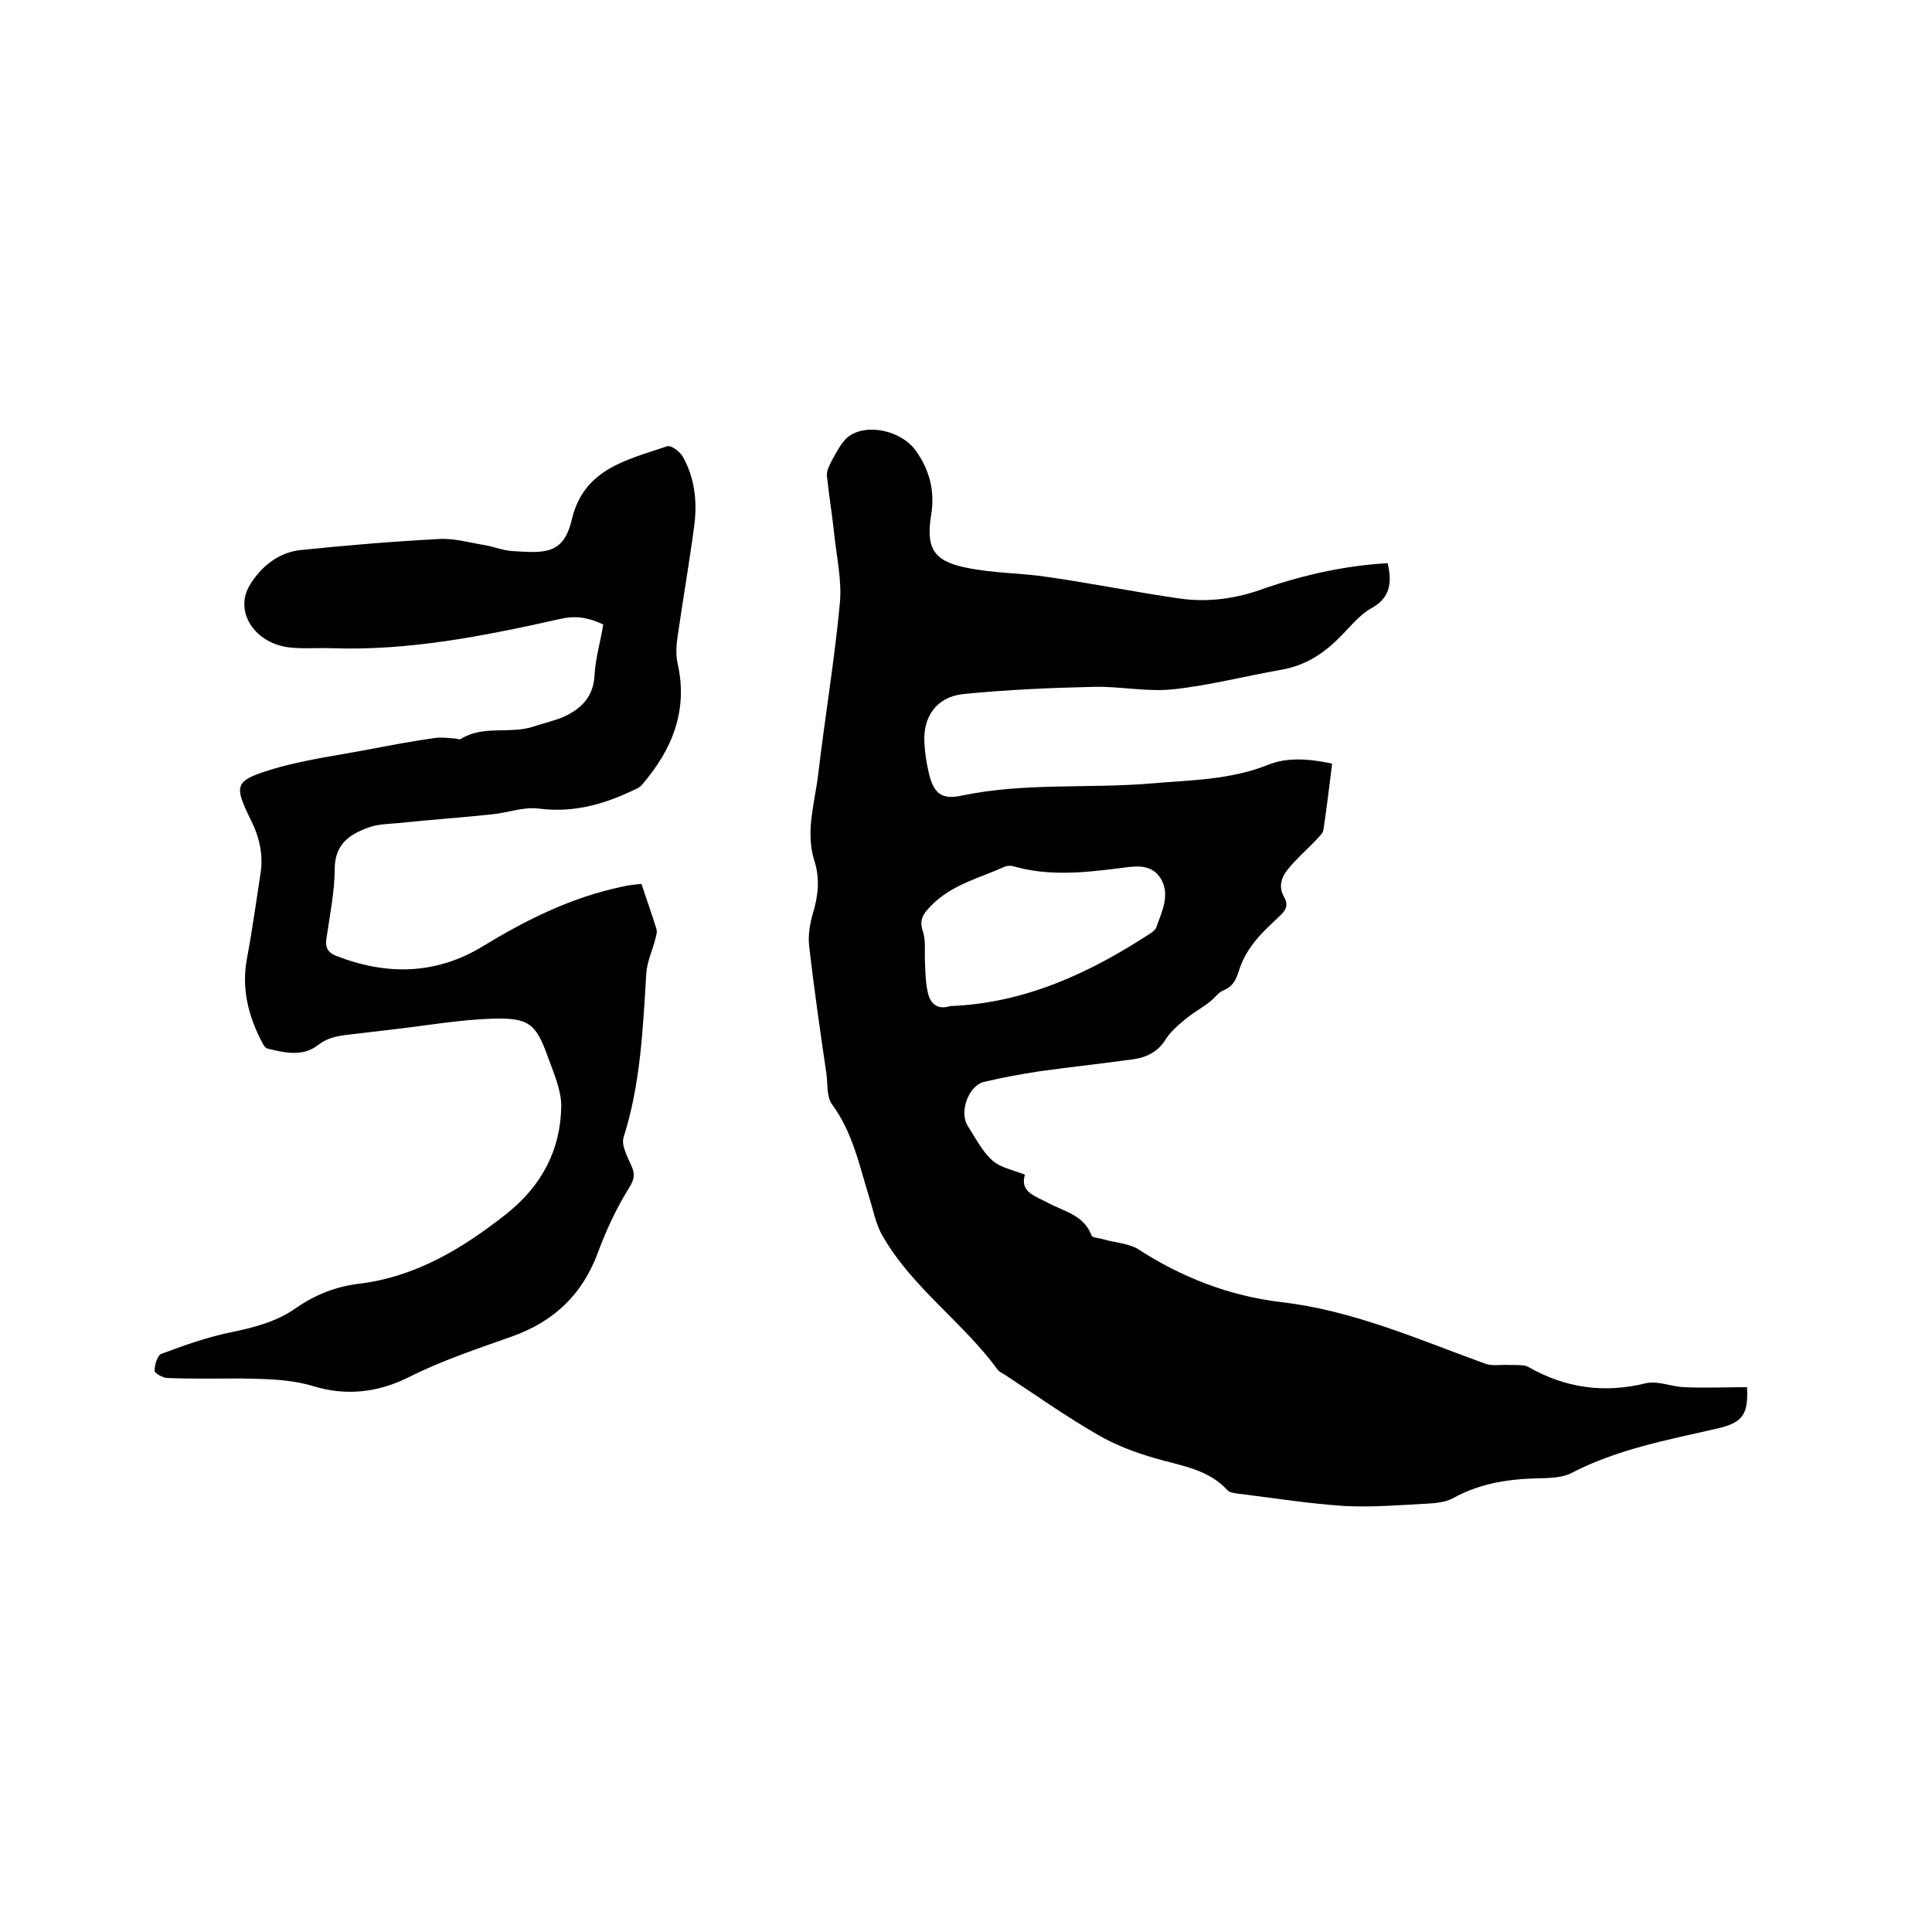
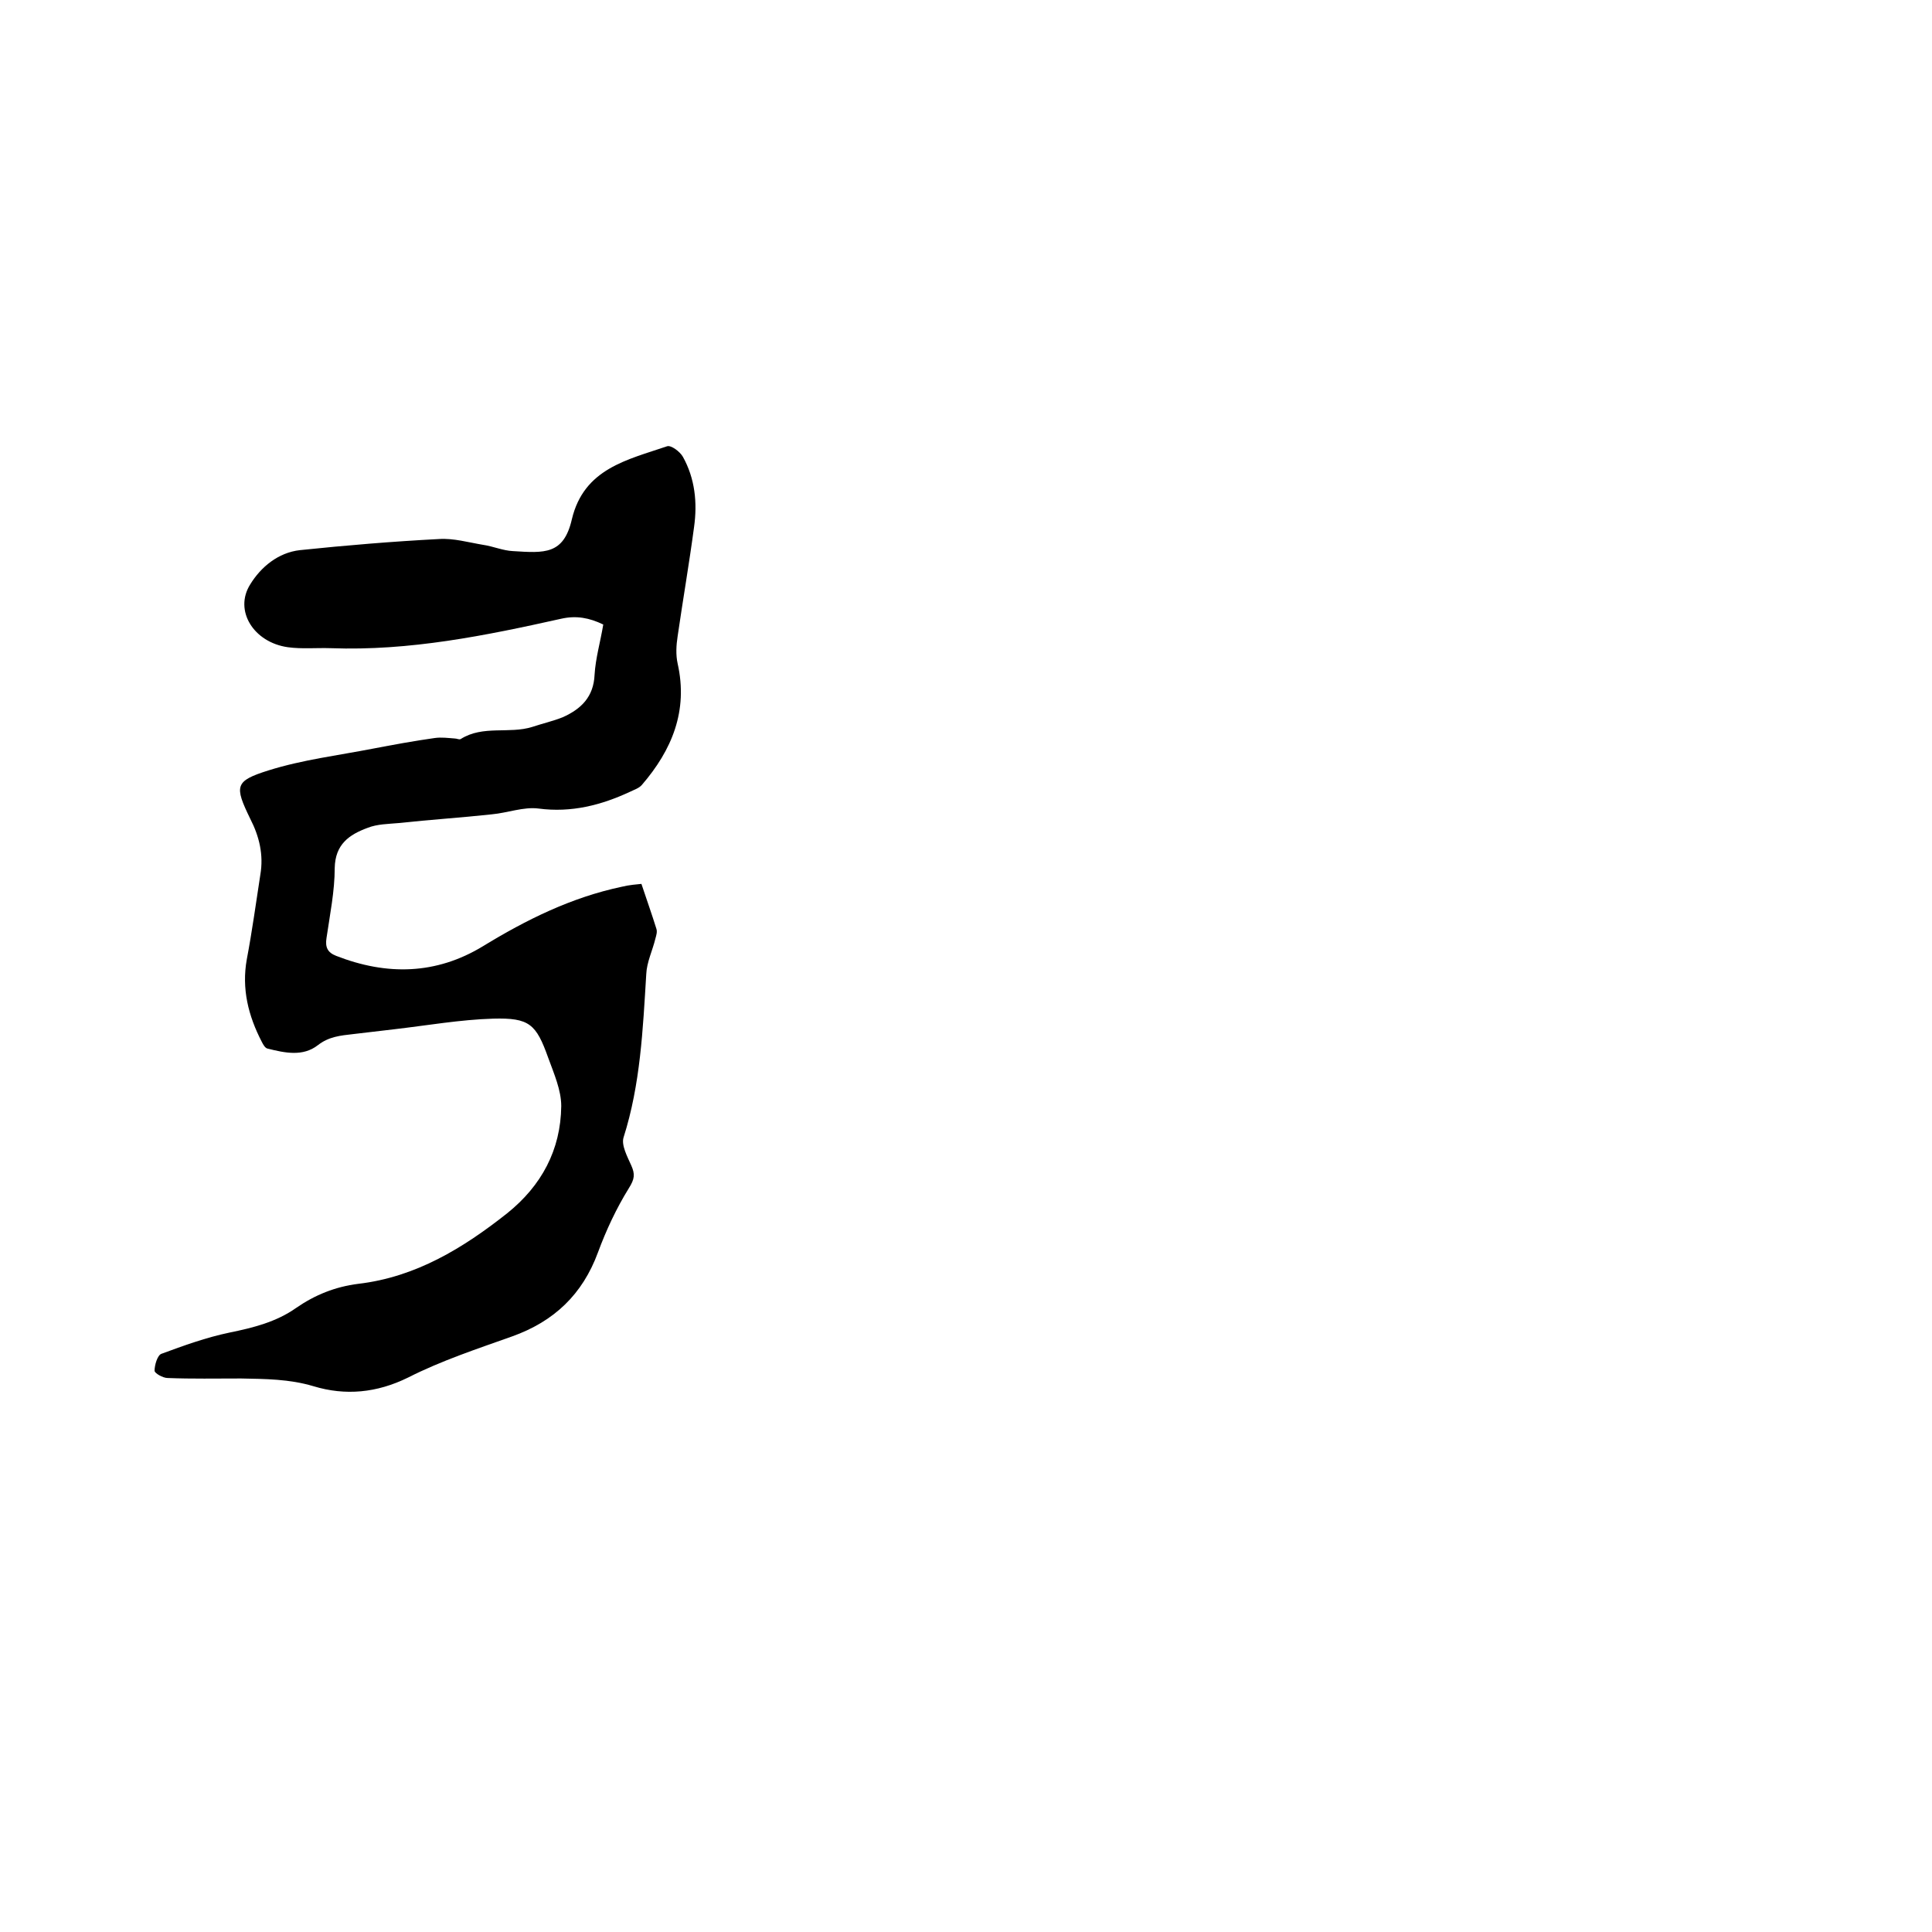
<svg xmlns="http://www.w3.org/2000/svg" enable-background="new 0 0 400 400" viewBox="0 0 400 400">
-   <path d="m287.3 116.6c1 4.3.4 7.3-3.5 9.4-2.6 1.5-4.5 4.1-6.7 6.2-3.4 3.4-7.2 5.7-12 6.5-7.4 1.3-14.7 3.2-22.1 4-5.4.6-10.9-.6-16.4-.5-9.1.2-18.2.6-27.2 1.5-5.5.6-8.4 4.7-8 10.3.1 1.9.4 3.8.8 5.6 1 4.5 2.5 6.1 7 5.1 13-2.7 26.1-1.4 39.2-2.5 8-.7 16.2-.7 24-3.8 4.1-1.7 8.7-1.3 13.4-.3-.6 4.7-1.1 9.2-1.8 13.7-.1.8-1 1.5-1.6 2.2-1.9 2-4 3.8-5.7 5.9-1.4 1.7-2.1 3.7-.8 5.9.9 1.6.3 2.7-.9 3.8-1.9 1.8-3.9 3.6-5.5 5.7-1.3 1.7-2.4 3.7-3 5.7-.6 1.8-1.2 3.2-3.1 4-1.1.4-1.9 1.6-2.9 2.4-1.5 1.2-3.2 2.1-4.7 3.3-1.6 1.3-3.3 2.7-4.4 4.4-1.6 2.6-3.9 3.8-6.7 4.2-6.5.9-13 1.6-19.5 2.5-3.9.6-7.7 1.3-11.5 2.2-3.2.8-5.1 6.2-3.4 9 1.6 2.5 3 5.3 5.1 7.2 1.6 1.5 4.2 2 6.8 3-1.1 3.6 2.1 4.4 4.7 5.8 3.3 1.8 7.5 2.5 9.1 6.8.2.5 1.6.5 2.5.8 2.4.7 5.1.8 7.1 2 9.1 5.9 18.9 9.7 29.7 11 14.8 1.7 28.3 7.7 42.1 12.7 1.5.6 3.4.2 5.1.3 1 0 2 0 3 .1.3 0 .6.2.9.3 7.7 4.4 15.7 5.5 24.3 3.4 2.5-.6 5.3.7 8 .8 4.3.2 8.7 0 13 0 .3 5.6-.9 7.3-5.9 8.5-10.4 2.4-20.9 4.3-30.5 9.3-2.2 1.1-5.1 1-7.8 1.1-5.9.2-11.5 1.2-16.7 4.1-1.5.8-3.4 1-5.1 1.1-5.8.3-11.6.8-17.4.5-7.5-.5-14.9-1.7-22.3-2.6-.6-.1-1.4-.2-1.8-.6-4.1-4.5-9.7-5.1-15.1-6.7-4.1-1.2-8.2-2.7-11.9-4.9-6.6-3.8-12.8-8.2-19.2-12.4-.5-.3-1.2-.6-1.5-1.1-7.2-9.8-17.6-16.9-23.7-27.5-1.5-2.5-2-5.5-2.9-8.3-2-6.5-3.4-13.3-7.6-19-1.2-1.6-.9-4.2-1.2-6.4-1.3-8.9-2.6-17.8-3.6-26.7-.2-2.1.2-4.4.8-6.5 1.1-3.6 1.5-7.2.3-10.9-1.9-6 .1-12 .8-17.9 1.4-11.9 3.4-23.7 4.5-35.6.4-4.6-.7-9.5-1.2-14.2-.4-4-1.1-8-1.5-12-.1-1.1.6-2.3 1.1-3.3.9-1.6 1.8-3.4 3.1-4.6 3.7-3.1 11.1-1.6 14.2 2.7 2.8 3.9 4 8.3 3.2 13.2-1.1 6.8.3 9.6 7.1 11 5.6 1.2 11.5 1.1 17.3 2 9 1.3 17.9 3.1 26.9 4.4 6.2.9 12.2 0 18-2.2 8-2.7 16.4-4.6 25.2-5.1zm-90.6 91.7c15.5-.6 28.8-6.8 41.4-15 .5-.3 1.1-.8 1.3-1.3 1.2-3.4 3-6.9.8-10.3-2.1-3.1-5.6-2.3-8.8-1.9-7.2.9-14.3 1.6-21.4-.4-.6-.2-1.3-.2-1.9 0-5.3 2.4-11 3.7-15.3 8.1-1.6 1.6-2.6 2.9-1.7 5.4.6 1.9.3 4.2.4 6.2s.1 4 .5 5.9c.4 2.6 1.9 4.2 4.7 3.3z" />
  <path d="m132.8 183c1.2 3.6 2.2 6.4 3.1 9.3.2.6 0 1.3-.2 2-.6 2.5-1.8 4.9-1.9 7.4-.7 11.4-1.2 22.8-4.7 33.8-.5 1.6.8 4 1.6 5.8s.7 2.8-.5 4.7c-2.6 4.2-4.7 8.7-6.4 13.3-3.2 8.7-9.1 14.3-17.8 17.4-7.3 2.6-14.6 5-21.5 8.5-6.5 3.2-13 3.8-19.6 1.8-5-1.5-10-1.5-15-1.6-5.1 0-10.2.1-15.2-.1-1 0-2.7-1-2.7-1.5 0-1.2.6-3.2 1.4-3.5 4.6-1.7 9.3-3.4 14.1-4.4 4.9-1 9.7-2.2 13.8-5.1 3.9-2.7 8.1-4.4 12.9-5 11.9-1.4 21.7-7.4 30.8-14.6 7.1-5.7 11.1-13.1 11.2-22.2 0-3.3-1.5-6.7-2.7-10-2.5-7-3.9-8.3-11.4-8.1-6.8.2-13.6 1.4-20.5 2.2-2.8.3-5.7.7-8.5 1-2.6.3-5 .5-7.3 2.3-3.1 2.4-6.8 1.6-10.4.7-.5-.1-.9-.8-1.2-1.4-2.8-5.4-4.2-11-3.1-17.1 1.1-5.8 1.9-11.7 2.8-17.5.7-4.1-.2-7.9-2.1-11.6-3.3-6.8-3.2-7.8 3.8-10s14.4-3.1 21.6-4.5c4.2-.8 8.5-1.6 12.8-2.2 1.4-.2 2.8 0 4.2.1.4 0 .9.3 1.2.1 4.6-2.9 10-1 14.8-2.5 2.1-.7 4.3-1.2 6.3-2 3.8-1.7 6.4-4.2 6.6-8.8.2-3.4 1.2-6.8 1.8-10.4-2.9-1.4-5.6-1.9-8.7-1.2-15.7 3.5-31.4 6.7-47.7 6.1-3-.1-6 .2-8.9-.2-7.1-1-11.2-7.6-7.8-13 2.2-3.6 5.8-6.6 10.3-7.1 9.6-1 19.2-1.8 28.8-2.3 3-.2 6.1.7 9.1 1.2 2.1.3 4.1 1.2 6.2 1.3 6.5.4 10.5.8 12.2-6.6 2.5-10.5 11.5-12.3 19.7-15.1.8-.3 2.7 1.1 3.3 2.2 2.5 4.5 3 9.5 2.3 14.5-1 7.5-2.3 15-3.4 22.6-.3 1.9-.4 3.9 0 5.7 2.2 9.8-1.2 17.9-7.4 25.1-.6.7-1.6 1-2.4 1.4-6 2.8-12.2 4.4-19 3.5-3.1-.4-6.4.9-9.7 1.2-6.4.7-12.8 1.1-19.2 1.8-2.2.2-4.5.2-6.5 1-3.8 1.4-6.7 3.4-6.8 8.3 0 4.8-1 9.7-1.7 14.5-.3 1.9.2 3 2 3.7 10.5 4.1 20.7 3.9 30.4-2 9-5.5 18.3-10.1 28.7-12.3 1.6-.4 3.2-.5 4.1-.6z" />
</svg>